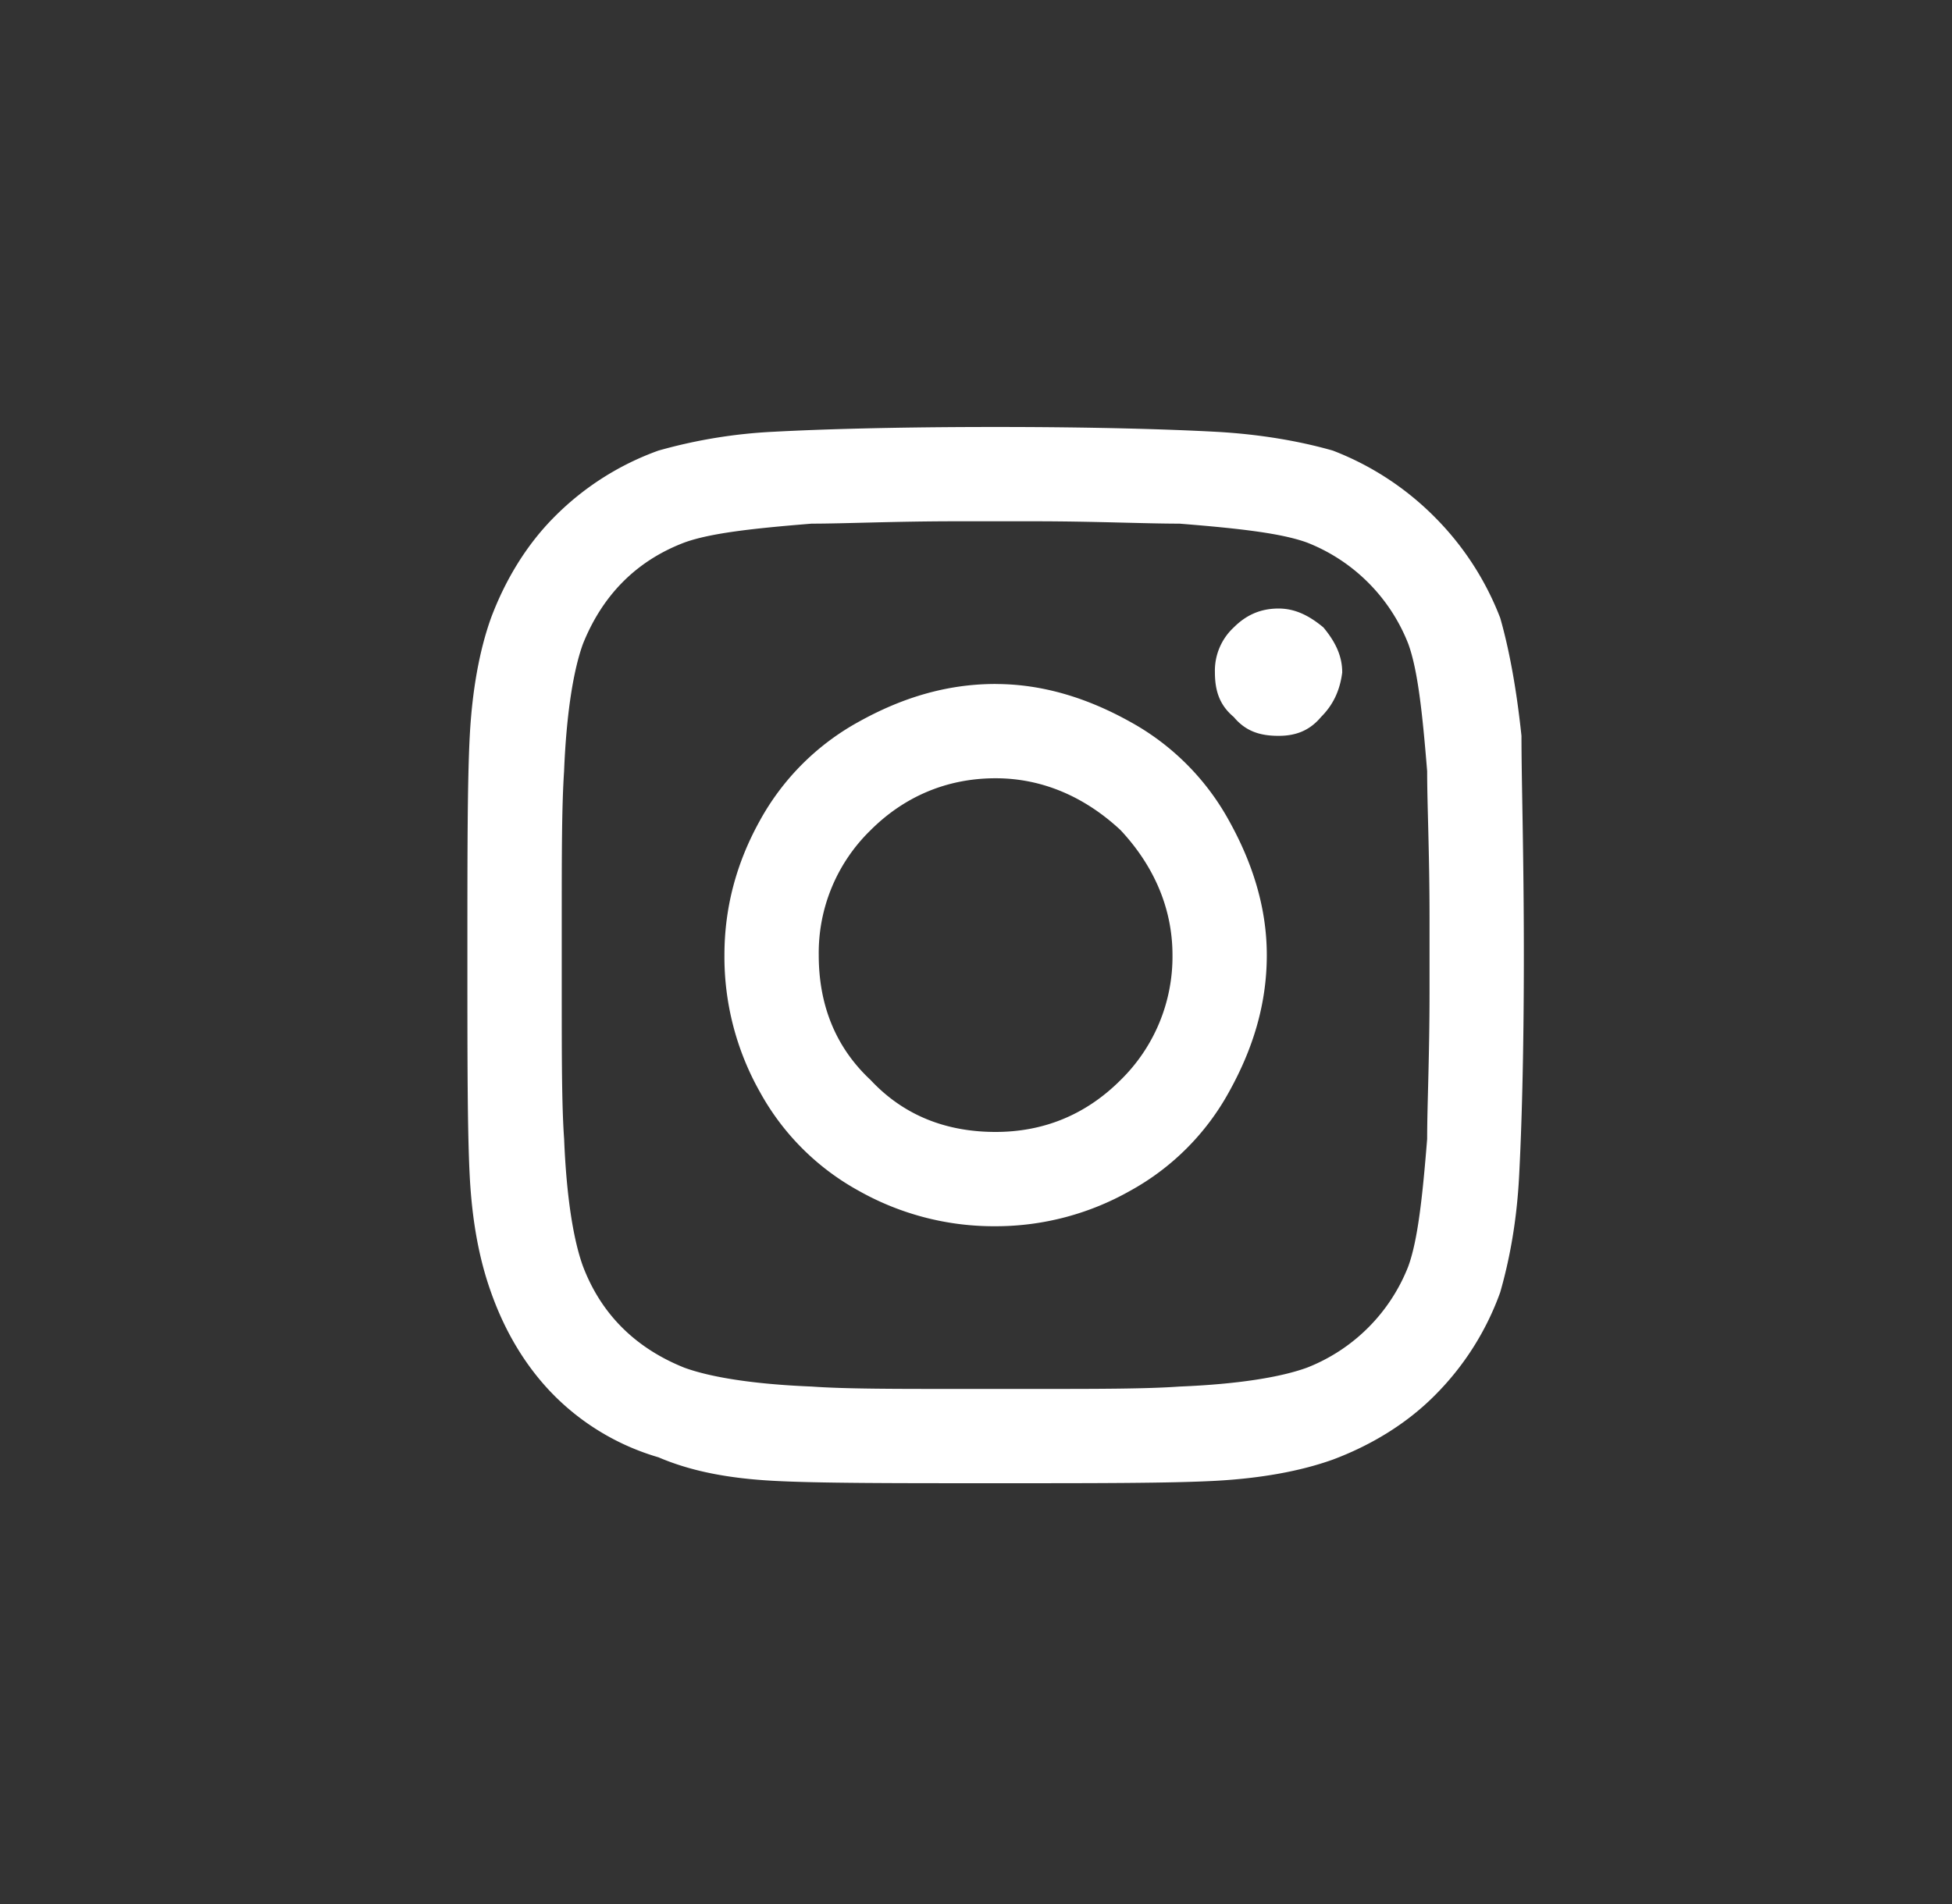
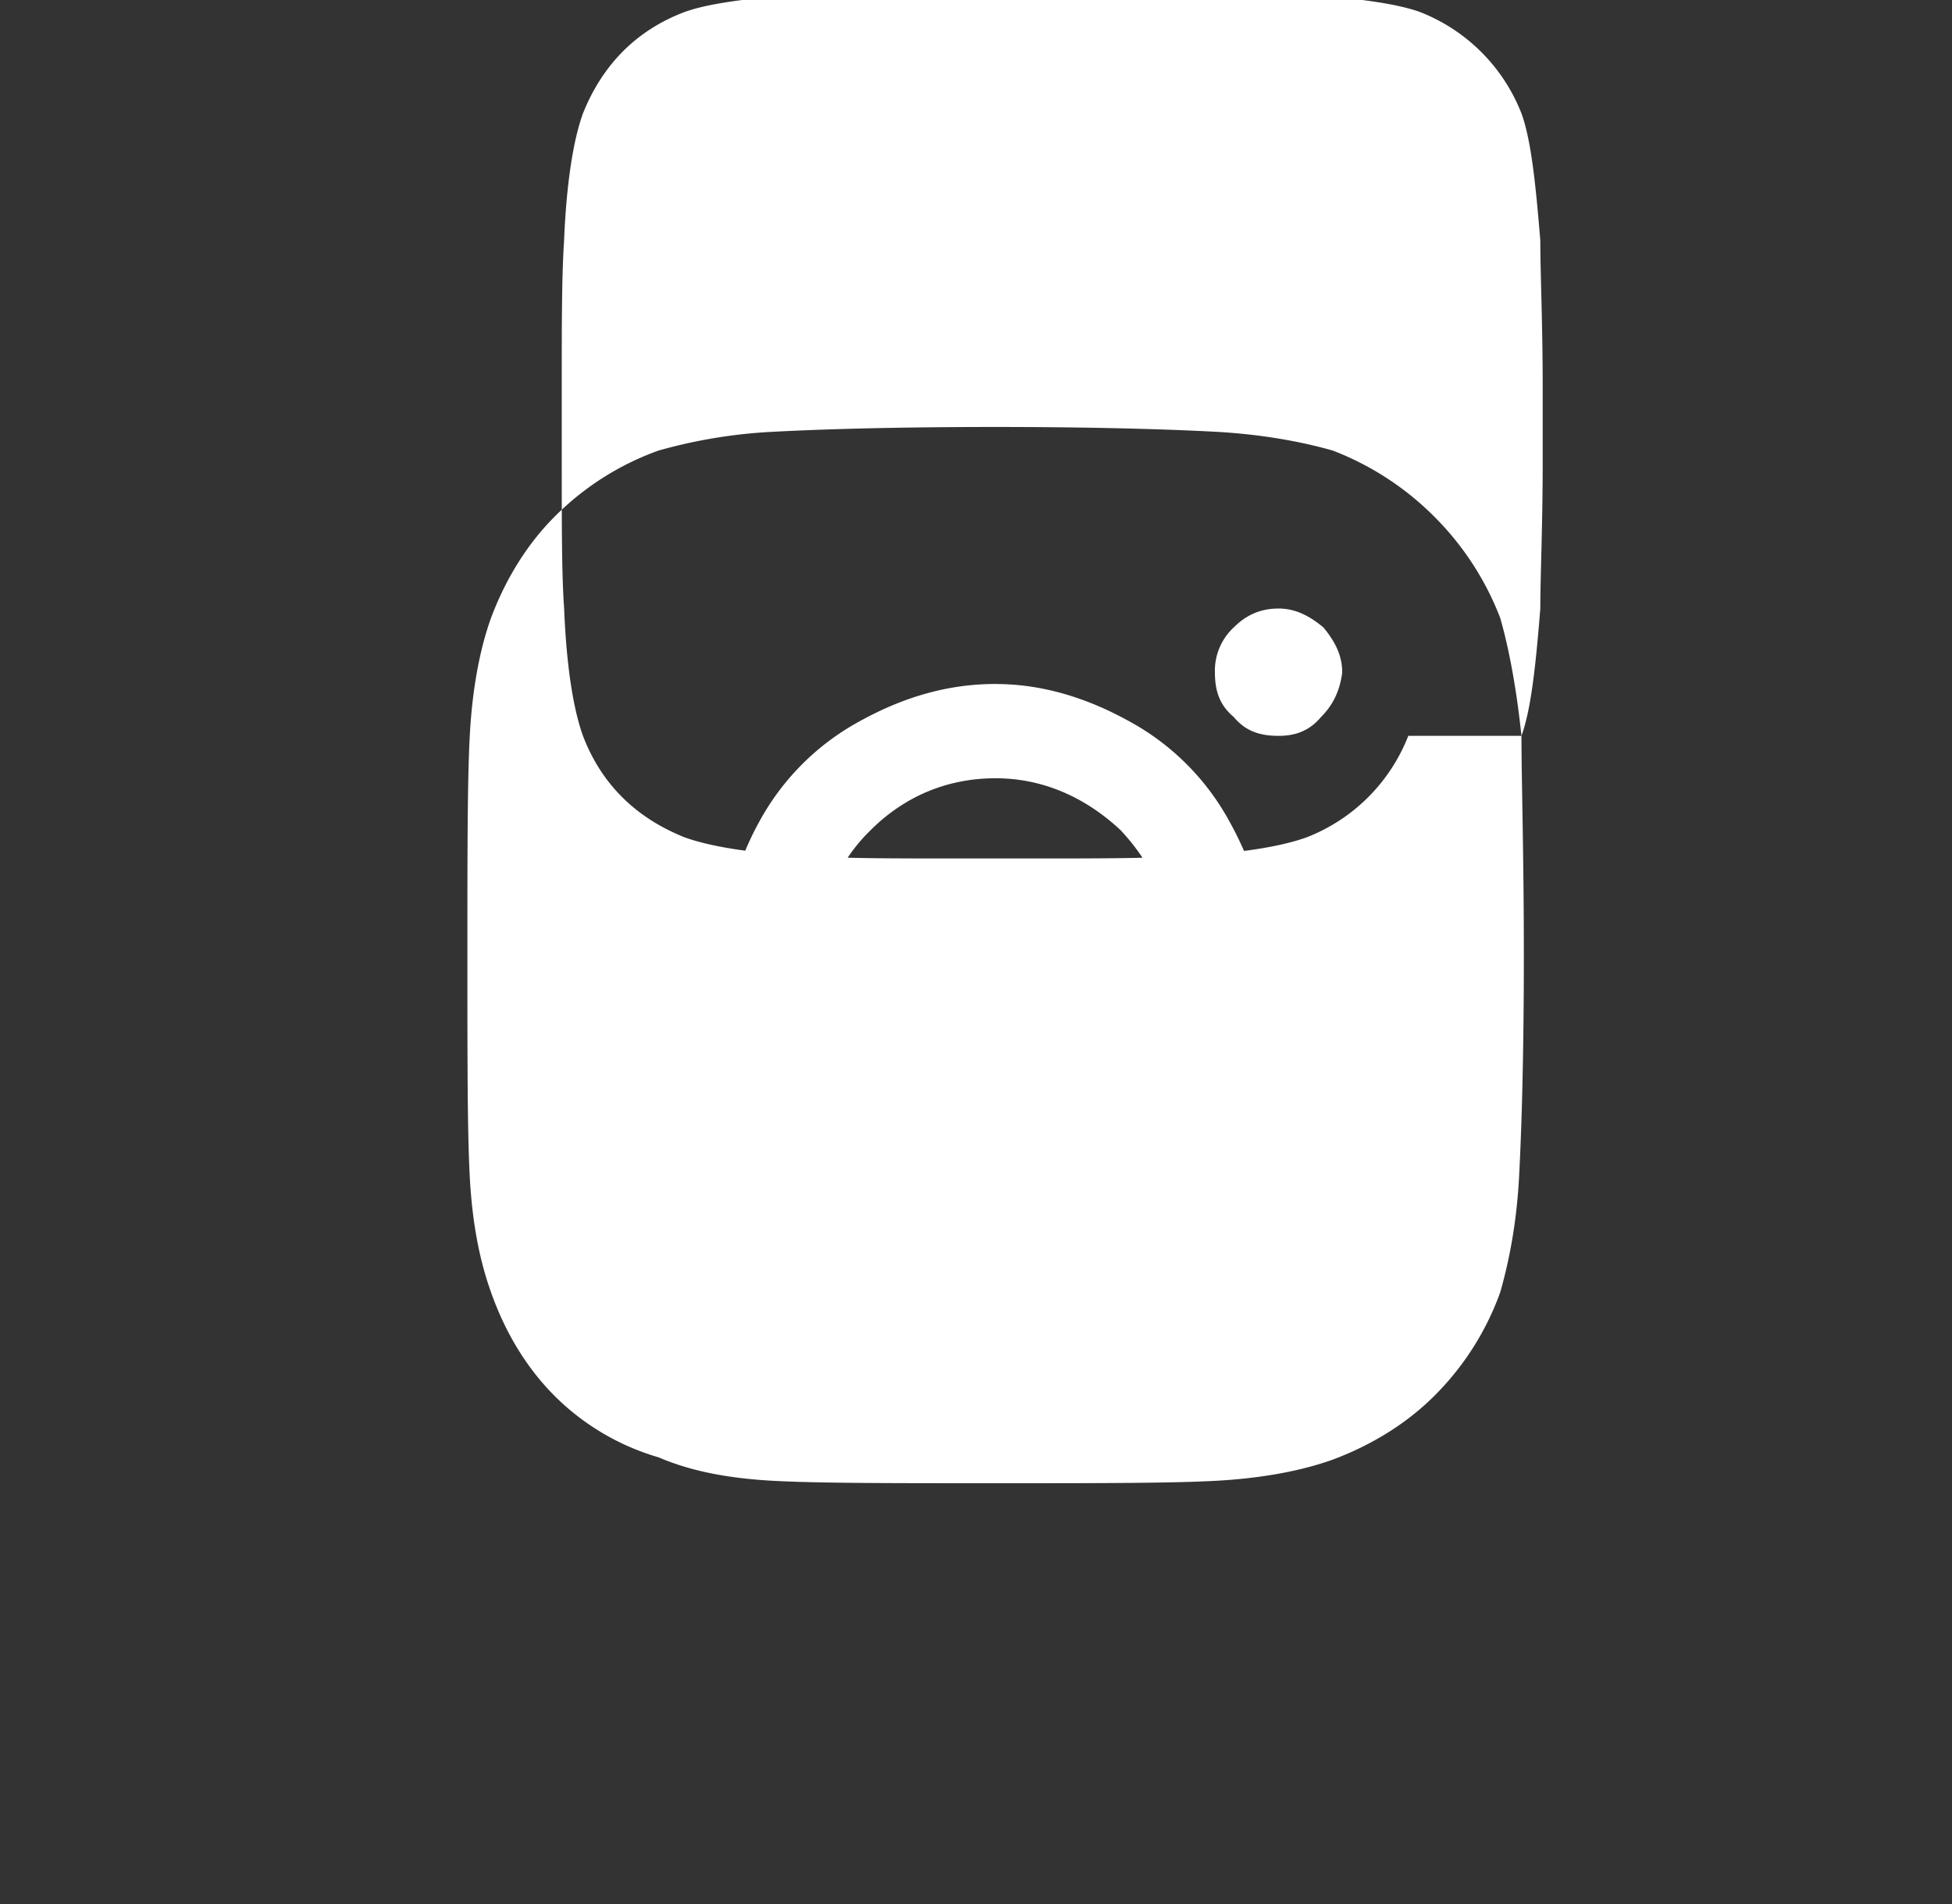
<svg xmlns="http://www.w3.org/2000/svg" width="41" height="40" fill="none">
  <rect width="100%" height="100%" fill="#333333" stroke="none" />
-   <path d="M20.912 14.37c.99 0 1.932.296 2.823.792a5.254 5.254 0 0 1 2.08 2.08c.496.891.793 1.832.793 2.823 0 1.04-.297 1.981-.793 2.873a5.253 5.253 0 0 1-2.08 2.08 5.728 5.728 0 0 1-2.823.743 5.776 5.776 0 0 1-2.872-.743 5.252 5.252 0 0 1-2.08-2.08 5.776 5.776 0 0 1-.744-2.873c0-.99.248-1.932.743-2.823a5.253 5.253 0 0 1 2.08-2.08c.892-.496 1.833-.793 2.873-.793Zm0 9.41c.99 0 1.882-.347 2.625-1.09a3.626 3.626 0 0 0 1.09-2.625c0-.99-.396-1.882-1.09-2.625-.743-.693-1.634-1.09-2.625-1.09-1.04 0-1.931.397-2.625 1.09a3.593 3.593 0 0 0-1.09 2.625c0 1.04.347 1.932 1.09 2.625.694.743 1.585 1.09 2.625 1.09Zm7.28-9.658c0-.347-.148-.644-.395-.941-.298-.248-.595-.397-.941-.397-.397 0-.694.149-.942.397a1.238 1.238 0 0 0-.396.94c0 .397.1.694.396.942.248.297.545.396.942.396.346 0 .643-.1.891-.396.248-.248.396-.545.446-.941Zm3.765 1.337c0 .94.05 2.476.05 4.606 0 2.18-.05 3.715-.1 4.656-.05.94-.198 1.733-.396 2.427a5.866 5.866 0 0 1-1.387 2.179c-.594.594-1.337 1.04-2.13 1.337-.693.248-1.535.396-2.476.446-.94.05-2.476.05-4.606.05-2.179 0-3.714 0-4.655-.05-.942-.05-1.734-.198-2.427-.495a5.111 5.111 0 0 1-2.18-1.288c-.594-.595-1.04-1.338-1.337-2.18-.248-.693-.396-1.485-.446-2.426-.05-.941-.05-2.477-.05-4.656 0-2.13 0-3.665.05-4.606.05-.941.198-1.783.446-2.476.297-.793.743-1.536 1.337-2.13a5.867 5.867 0 0 1 2.18-1.387 10.79 10.79 0 0 1 2.426-.396c.942-.05 2.477-.1 4.656-.1 2.13 0 3.665.05 4.606.1.941.05 1.783.198 2.477.396a6.094 6.094 0 0 1 2.13 1.387 6.093 6.093 0 0 1 1.386 2.13c.198.693.347 1.535.446 2.476ZM29.58 26.603c.198-.545.297-1.437.396-2.675 0-.693.05-1.733.05-3.07v-1.585c0-1.338-.05-2.378-.05-3.071-.1-1.238-.198-2.13-.396-2.675a3.755 3.755 0 0 0-2.13-2.13c-.545-.197-1.436-.297-2.675-.396-.742 0-1.783-.05-3.07-.05H20.12c-1.338 0-2.378.05-3.071.05-1.238.1-2.13.199-2.675.397-1.04.396-1.733 1.139-2.13 2.13-.197.544-.346 1.436-.396 2.674-.049.743-.049 1.783-.049 3.07v1.586c0 1.337 0 2.377.05 3.07.05 1.238.198 2.13.396 2.675.396 1.04 1.139 1.733 2.13 2.13.544.198 1.436.346 2.674.396.693.05 1.733.05 3.07.05h1.586c1.337 0 2.377 0 3.07-.05 1.239-.05 2.13-.198 2.675-.396a3.755 3.755 0 0 0 2.13-2.13Z" fill="#fff" />
+   <path d="M20.912 14.37c.99 0 1.932.296 2.823.792a5.254 5.254 0 0 1 2.08 2.08c.496.891.793 1.832.793 2.823 0 1.04-.297 1.981-.793 2.873a5.253 5.253 0 0 1-2.08 2.08 5.728 5.728 0 0 1-2.823.743 5.776 5.776 0 0 1-2.872-.743 5.252 5.252 0 0 1-2.08-2.08 5.776 5.776 0 0 1-.744-2.873c0-.99.248-1.932.743-2.823a5.253 5.253 0 0 1 2.08-2.08c.892-.496 1.833-.793 2.873-.793Zm0 9.41c.99 0 1.882-.347 2.625-1.09a3.626 3.626 0 0 0 1.09-2.625c0-.99-.396-1.882-1.09-2.625-.743-.693-1.634-1.09-2.625-1.09-1.04 0-1.931.397-2.625 1.09a3.593 3.593 0 0 0-1.09 2.625c0 1.04.347 1.932 1.09 2.625.694.743 1.585 1.09 2.625 1.09Zm7.28-9.658c0-.347-.148-.644-.395-.941-.298-.248-.595-.397-.941-.397-.397 0-.694.149-.942.397a1.238 1.238 0 0 0-.396.94c0 .397.1.694.396.942.248.297.545.396.942.396.346 0 .643-.1.891-.396.248-.248.396-.545.446-.941Zm3.765 1.337c0 .94.05 2.476.05 4.606 0 2.18-.05 3.715-.1 4.656-.05.94-.198 1.733-.396 2.427a5.866 5.866 0 0 1-1.387 2.179c-.594.594-1.337 1.04-2.13 1.337-.693.248-1.535.396-2.476.446-.94.05-2.476.05-4.606.05-2.179 0-3.714 0-4.655-.05-.942-.05-1.734-.198-2.427-.495a5.111 5.111 0 0 1-2.18-1.288c-.594-.595-1.04-1.338-1.337-2.18-.248-.693-.396-1.485-.446-2.426-.05-.941-.05-2.477-.05-4.656 0-2.13 0-3.665.05-4.606.05-.941.198-1.783.446-2.476.297-.793.743-1.536 1.337-2.13a5.867 5.867 0 0 1 2.18-1.387 10.79 10.79 0 0 1 2.426-.396c.942-.05 2.477-.1 4.656-.1 2.13 0 3.665.05 4.606.1.941.05 1.783.198 2.477.396a6.094 6.094 0 0 1 2.13 1.387 6.093 6.093 0 0 1 1.386 2.13c.198.693.347 1.535.446 2.476Zc.198-.545.297-1.437.396-2.675 0-.693.05-1.733.05-3.07v-1.585c0-1.338-.05-2.378-.05-3.071-.1-1.238-.198-2.13-.396-2.675a3.755 3.755 0 0 0-2.13-2.13c-.545-.197-1.436-.297-2.675-.396-.742 0-1.783-.05-3.07-.05H20.12c-1.338 0-2.378.05-3.071.05-1.238.1-2.13.199-2.675.397-1.04.396-1.733 1.139-2.13 2.13-.197.544-.346 1.436-.396 2.674-.049.743-.049 1.783-.049 3.07v1.586c0 1.337 0 2.377.05 3.07.05 1.238.198 2.13.396 2.675.396 1.04 1.139 1.733 2.13 2.13.544.198 1.436.346 2.674.396.693.05 1.733.05 3.07.05h1.586c1.337 0 2.377 0 3.07-.05 1.239-.05 2.13-.198 2.675-.396a3.755 3.755 0 0 0 2.13-2.13Z" fill="#fff" />
</svg>